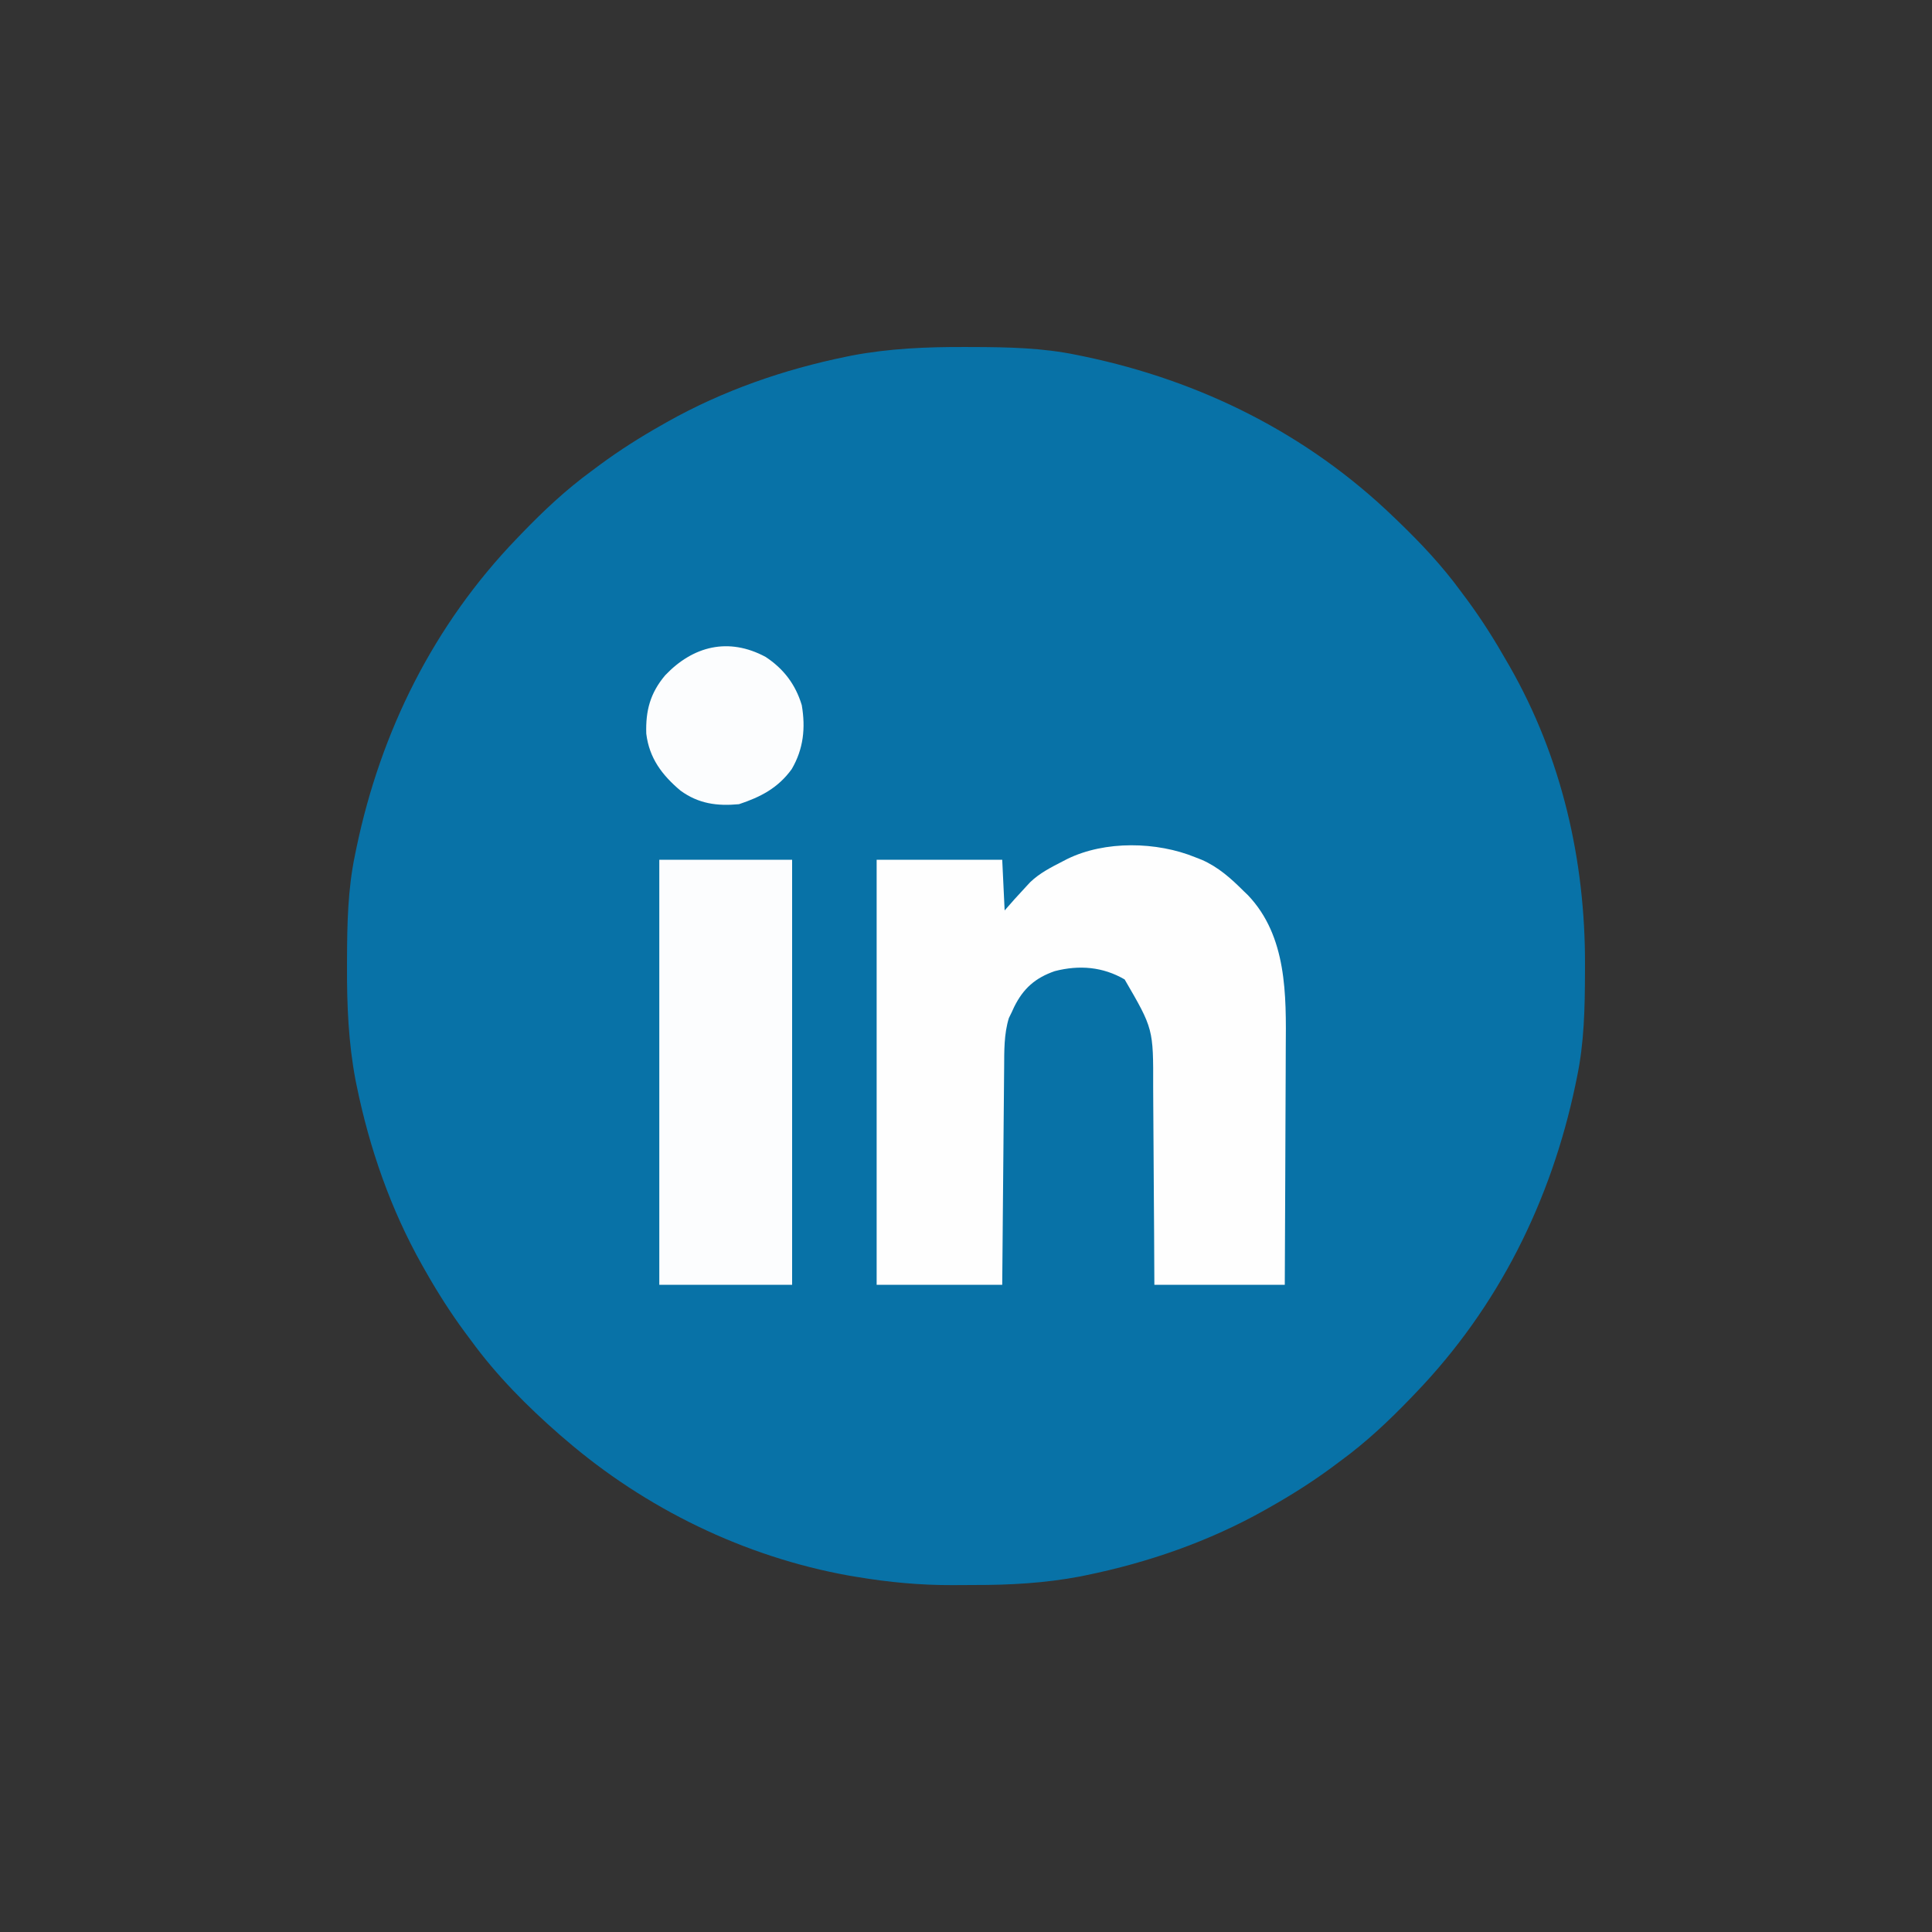
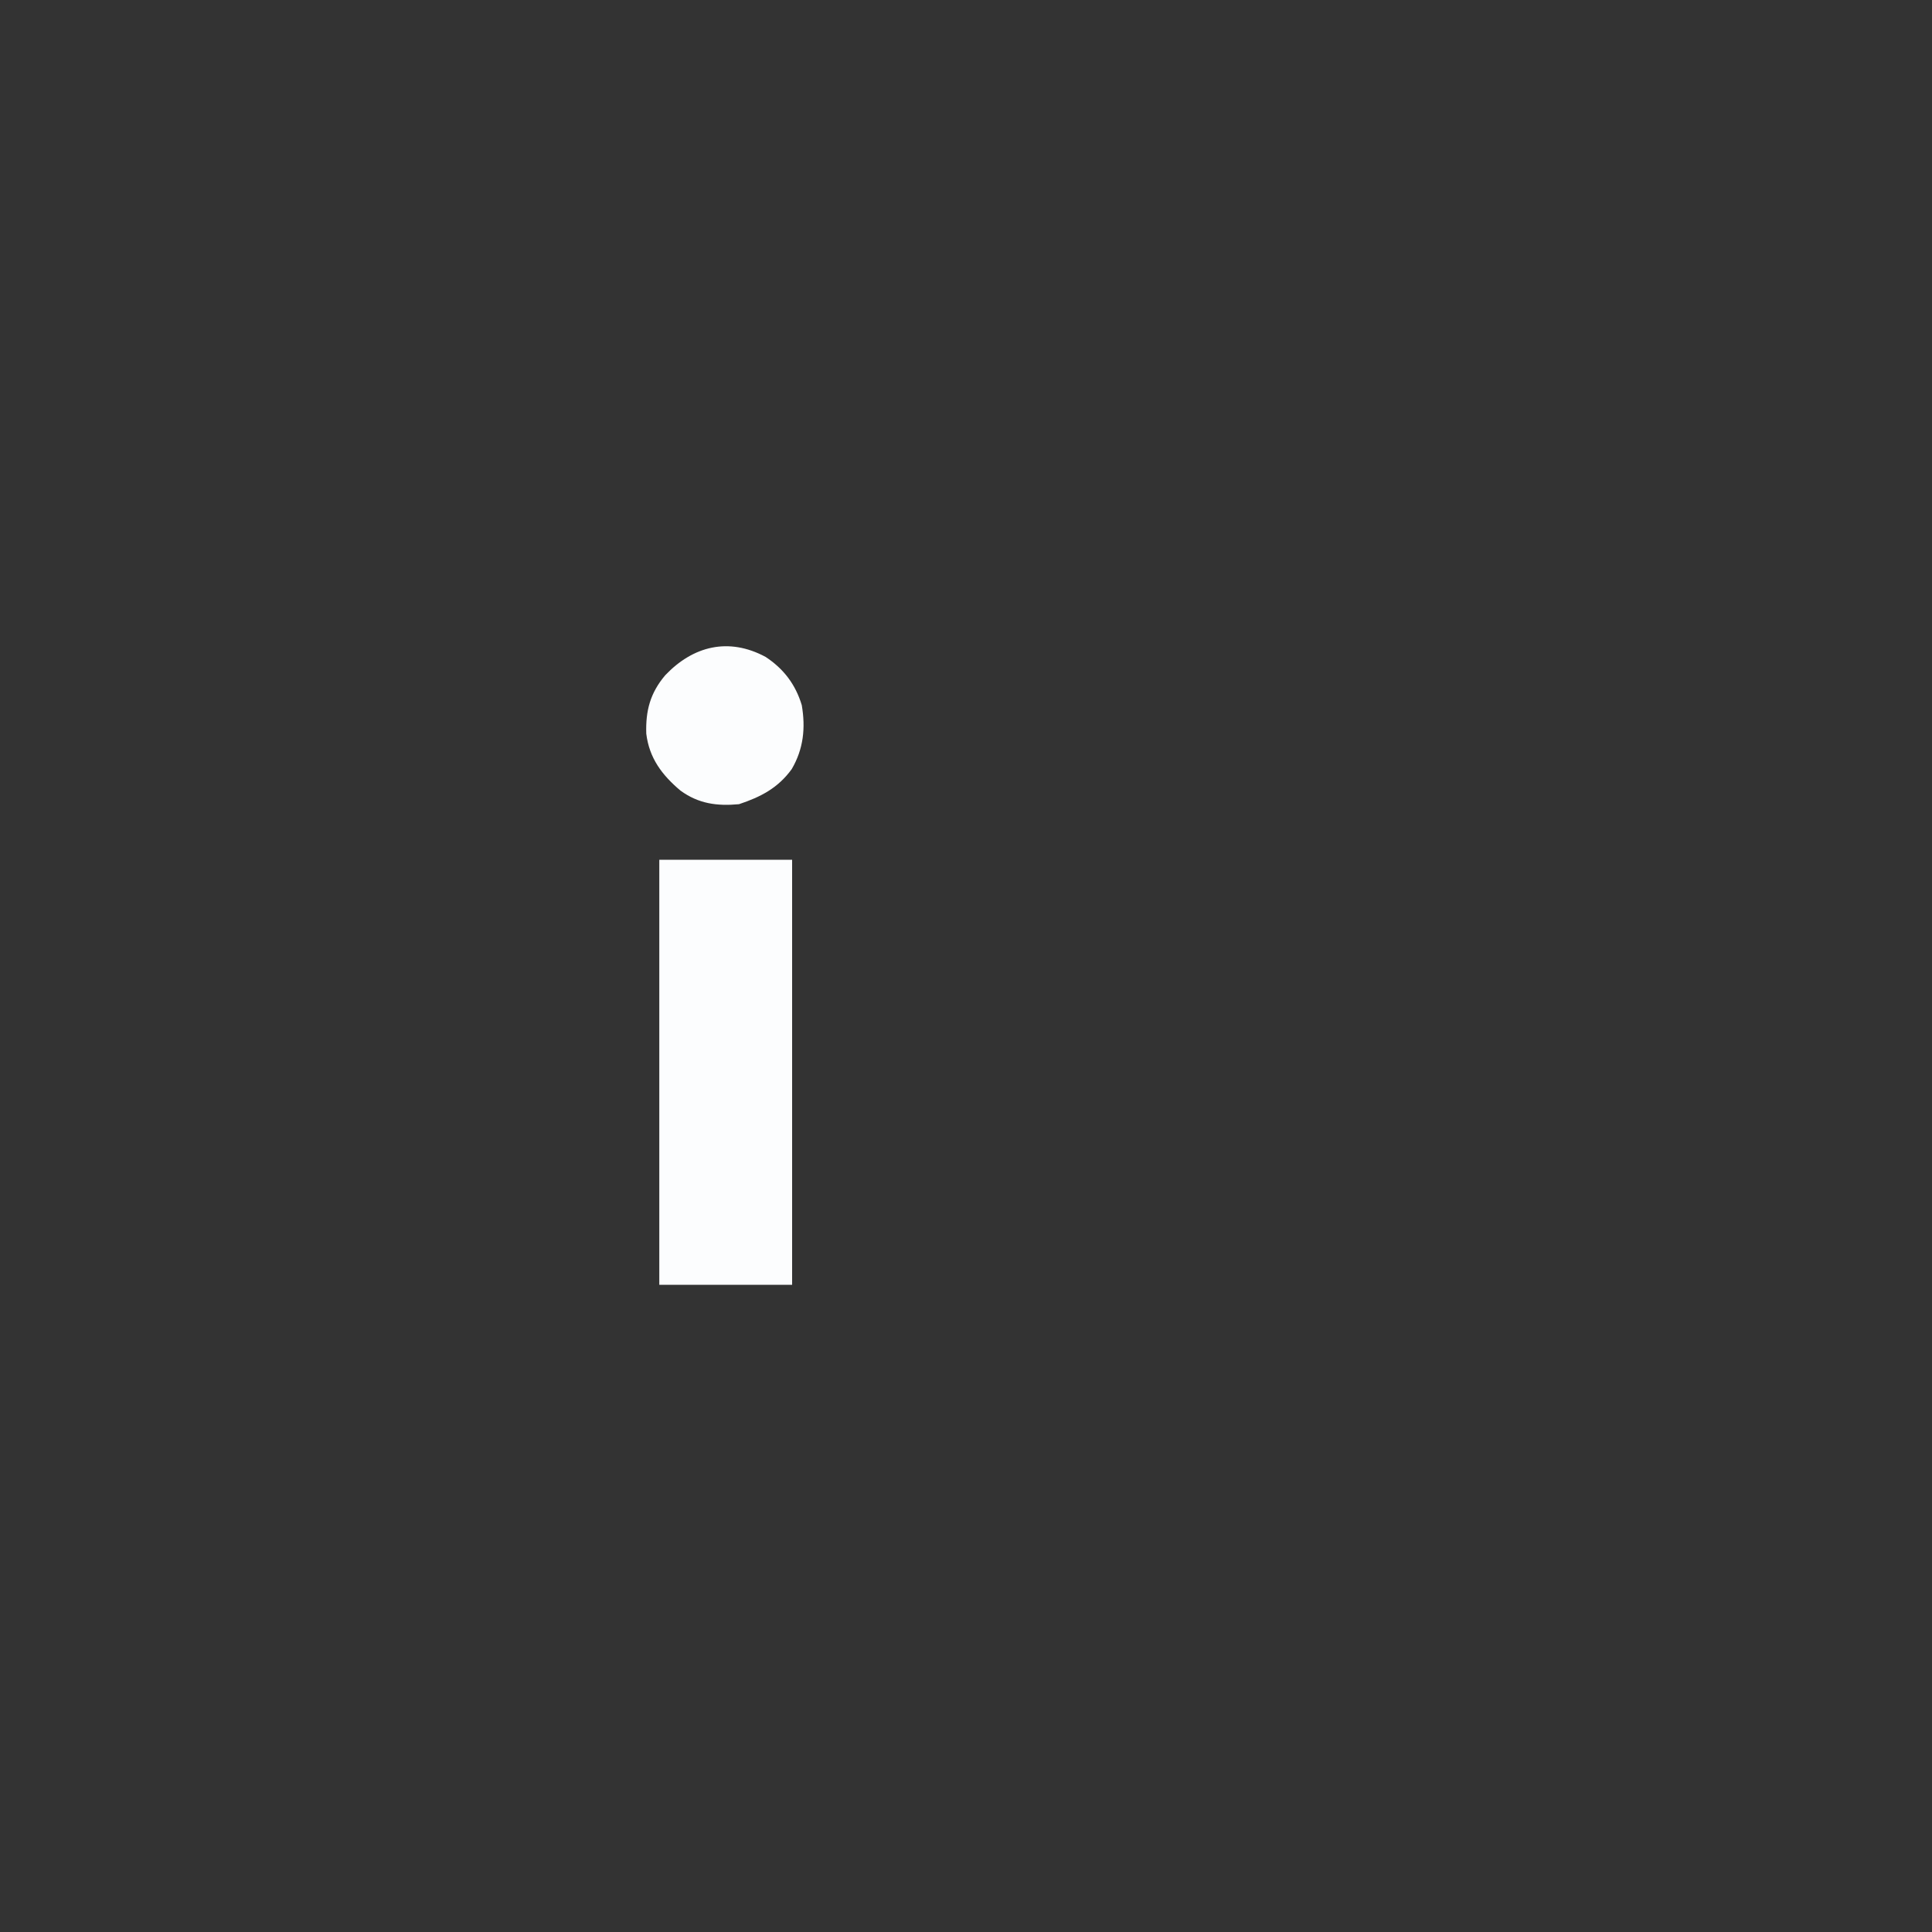
<svg xmlns="http://www.w3.org/2000/svg" width="800" height="800">
  <rect width="100%" height="100%" fill="#333333" stroke="none" />
-   <path d="M0 0 C1.018 0.002 2.036 0.004 3.085 0.007 C17.694 0.056 32.026 0.307 46.375 3.312 C47.35 3.511 48.325 3.71 49.329 3.915 C97.711 14.035 141.699 35.952 177.375 70.312 C178.364 71.261 178.364 71.261 179.373 72.228 C188.861 81.372 197.601 90.67 205.375 101.312 C206.233 102.464 207.091 103.615 207.949 104.766 C213.987 112.957 219.346 121.471 224.375 130.312 C224.739 130.944 225.104 131.576 225.479 132.227 C247.085 169.975 256.852 212.742 256.688 255.938 C256.685 256.955 256.683 257.973 256.681 259.022 C256.631 273.631 256.38 287.963 253.375 302.312 C253.077 303.775 253.077 303.775 252.773 305.267 C242.652 353.648 220.736 397.637 186.375 433.312 C185.743 433.972 185.111 434.631 184.459 435.311 C175.315 444.799 166.018 453.539 155.375 461.312 C154.224 462.171 153.073 463.029 151.922 463.887 C143.732 469.924 135.23 475.307 126.375 480.312 C125.668 480.715 124.961 481.117 124.232 481.531 C101.097 494.557 75.925 503.306 49.938 508.625 C49.219 508.772 48.5 508.92 47.759 509.072 C33.083 511.861 18.558 512.661 3.648 512.628 C0.708 512.625 -2.23 512.649 -5.17 512.674 C-18.543 512.718 -31.439 511.513 -44.625 509.312 C-46.331 509.03 -46.331 509.03 -48.071 508.742 C-91.338 500.97 -132.388 480.983 -165.625 452.312 C-166.37 451.678 -167.115 451.044 -167.883 450.391 C-181.388 438.579 -194.059 425.829 -204.625 411.312 C-205.481 410.163 -206.338 409.013 -207.195 407.863 C-213.235 399.673 -218.619 391.169 -223.625 382.312 C-224.027 381.605 -224.429 380.898 -224.844 380.169 C-237.869 357.034 -246.618 331.863 -251.938 305.875 C-252.085 305.156 -252.232 304.437 -252.384 303.697 C-255.358 288.05 -255.998 272.577 -255.938 256.688 C-255.935 255.67 -255.933 254.652 -255.931 253.603 C-255.881 238.994 -255.63 224.662 -252.625 210.312 C-252.426 209.338 -252.228 208.363 -252.023 207.358 C-241.902 158.977 -219.986 114.988 -185.625 79.312 C-184.993 78.653 -184.361 77.994 -183.709 77.314 C-174.565 67.826 -165.268 59.086 -154.625 51.312 C-153.474 50.454 -152.323 49.596 -151.172 48.738 C-142.982 42.701 -134.48 37.318 -125.625 32.312 C-124.918 31.91 -124.211 31.508 -123.482 31.094 C-100.347 18.068 -75.175 9.319 -49.188 4 C-48.469 3.853 -47.75 3.705 -47.009 3.553 C-31.363 0.58 -15.889 -0.061 0 0 Z " fill="#0872A7" transform="translate(399.625,143.688)" />
-   <path d="M0 0 C0.895 0.351 1.789 0.701 2.711 1.062 C9.573 4.103 14.722 8.74 20 14 C20.566 14.543 21.132 15.085 21.715 15.645 C37.988 32.694 37.593 57.103 37.406 78.965 C37.38 82.423 37.378 85.881 37.373 89.339 C37.361 95.858 37.328 102.378 37.288 108.897 C37.239 117.064 37.217 125.23 37.195 133.396 C37.157 147.931 37.076 162.465 37 177 C19.18 177 1.36 177 -17 177 C-17.037 169.776 -17.075 162.552 -17.113 155.109 C-17.144 150.516 -17.175 145.922 -17.209 141.328 C-17.263 134.047 -17.314 126.766 -17.346 119.484 C-17.373 113.61 -17.413 107.735 -17.463 101.861 C-17.48 99.627 -17.491 97.393 -17.498 95.159 C-17.43 70.997 -17.43 70.997 -29.312 50.562 C-38.371 45.296 -48.125 44.512 -58.25 47.125 C-66.313 49.92 -71.254 54.285 -75.039 61.906 C-75.356 62.597 -75.673 63.288 -76 64 C-76.619 65.268 -76.619 65.268 -77.25 66.562 C-79.289 73.188 -79.162 80.219 -79.205 87.088 C-79.215 88.064 -79.225 89.041 -79.235 90.047 C-79.267 93.25 -79.292 96.453 -79.316 99.656 C-79.337 101.887 -79.358 104.117 -79.379 106.348 C-79.434 112.2 -79.484 118.053 -79.532 123.906 C-79.591 130.937 -79.658 137.969 -79.723 145.001 C-79.82 155.667 -79.909 166.334 -80 177 C-97.16 177 -114.32 177 -132 177 C-132 118.92 -132 60.84 -132 1 C-114.84 1 -97.68 1 -80 1 C-79.505 11.395 -79.505 11.395 -79 22 C-77.659 20.474 -76.319 18.948 -74.938 17.375 C-73.3 15.576 -71.655 13.784 -70 12 C-69.474 11.433 -68.948 10.866 -68.406 10.281 C-64.509 6.55 -59.888 4.192 -55.125 1.75 C-54.465 1.408 -53.805 1.066 -53.125 0.714 C-37.444 -7 -15.98 -6.547 0 0 Z " fill="#FEFEFE" transform="translate(495,355)" />
  <path d="M0 0 C18.15 0 36.3 0 55 0 C55 58.08 55 116.16 55 176 C36.85 176 18.7 176 0 176 C0 117.92 0 59.84 0 0 Z " fill="#FCFDFE" transform="translate(273,356)" />
  <path d="M0 0 C7.475 4.913 12.423 11.419 15 20 C16.605 29.446 15.723 38.114 10.832 46.477 C5.14 54.317 -1.983 57.994 -11 61 C-20.102 61.845 -27.768 60.82 -35.258 55.352 C-42.873 48.917 -48.15 41.938 -49.391 31.812 C-49.706 22.271 -47.751 14.962 -41.562 7.625 C-30.034 -4.513 -15.338 -8.218 0 0 Z " fill="#FCFDFE" transform="translate(317,272)" />
</svg>